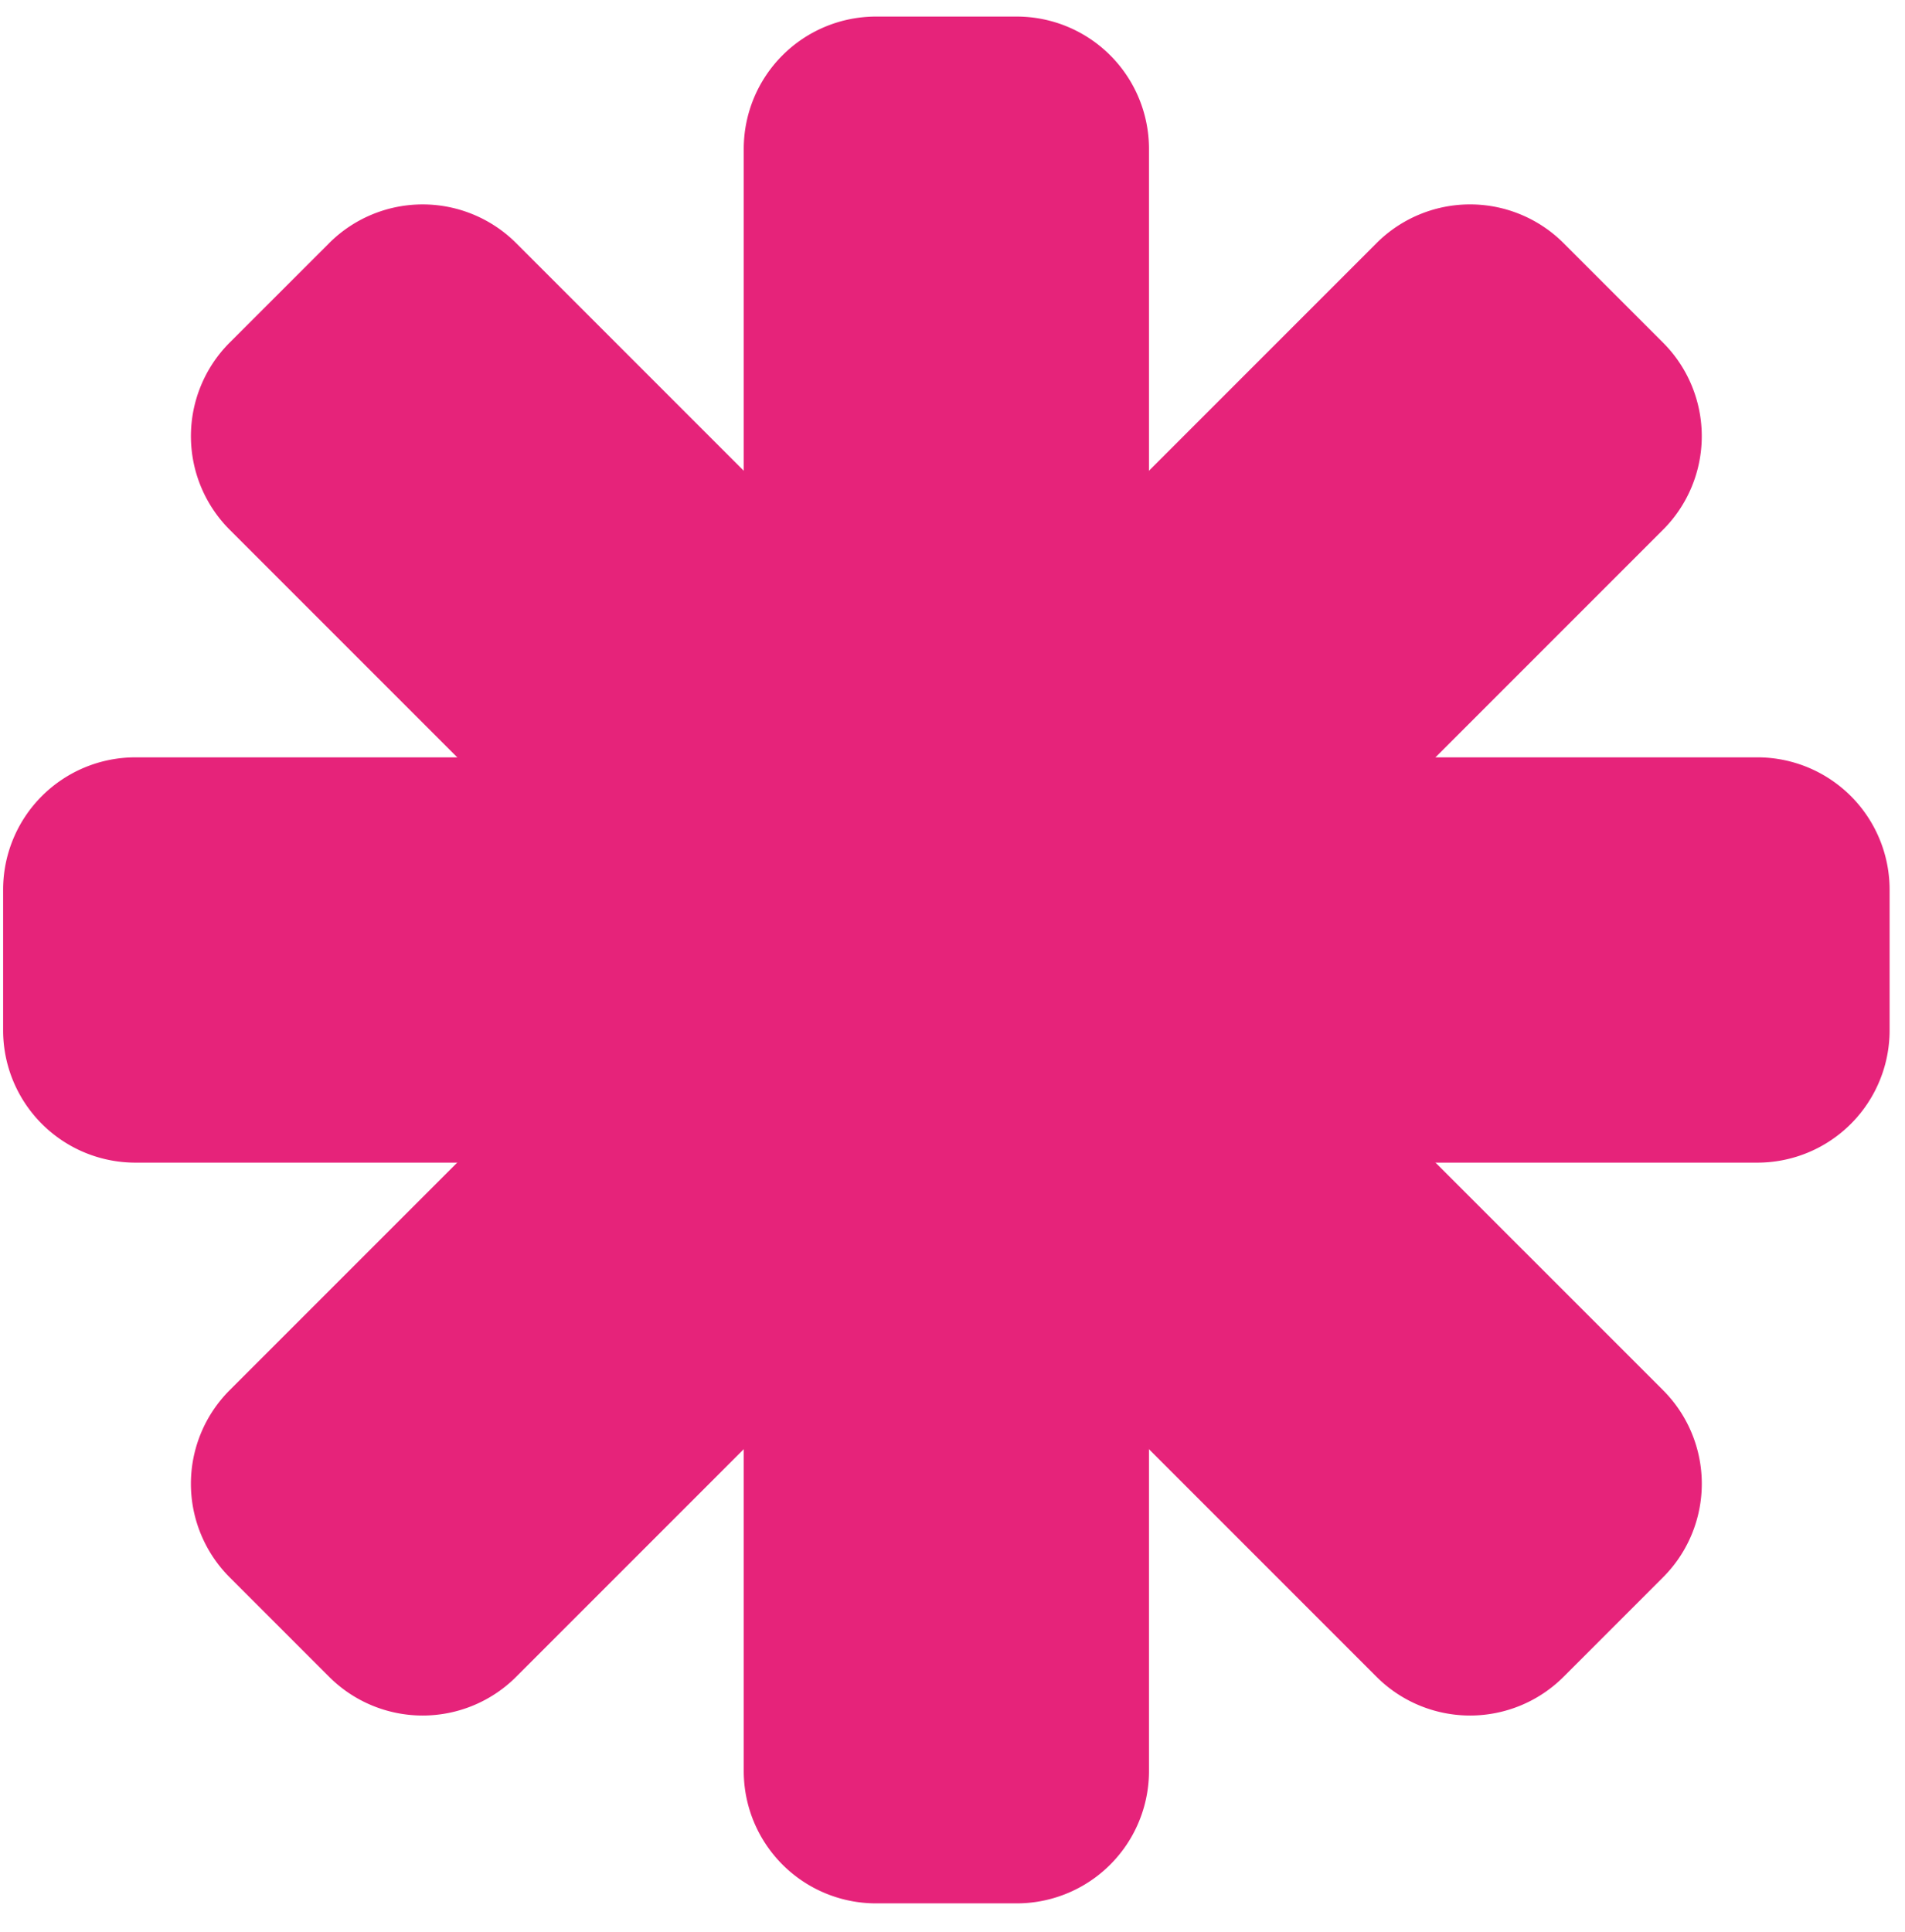
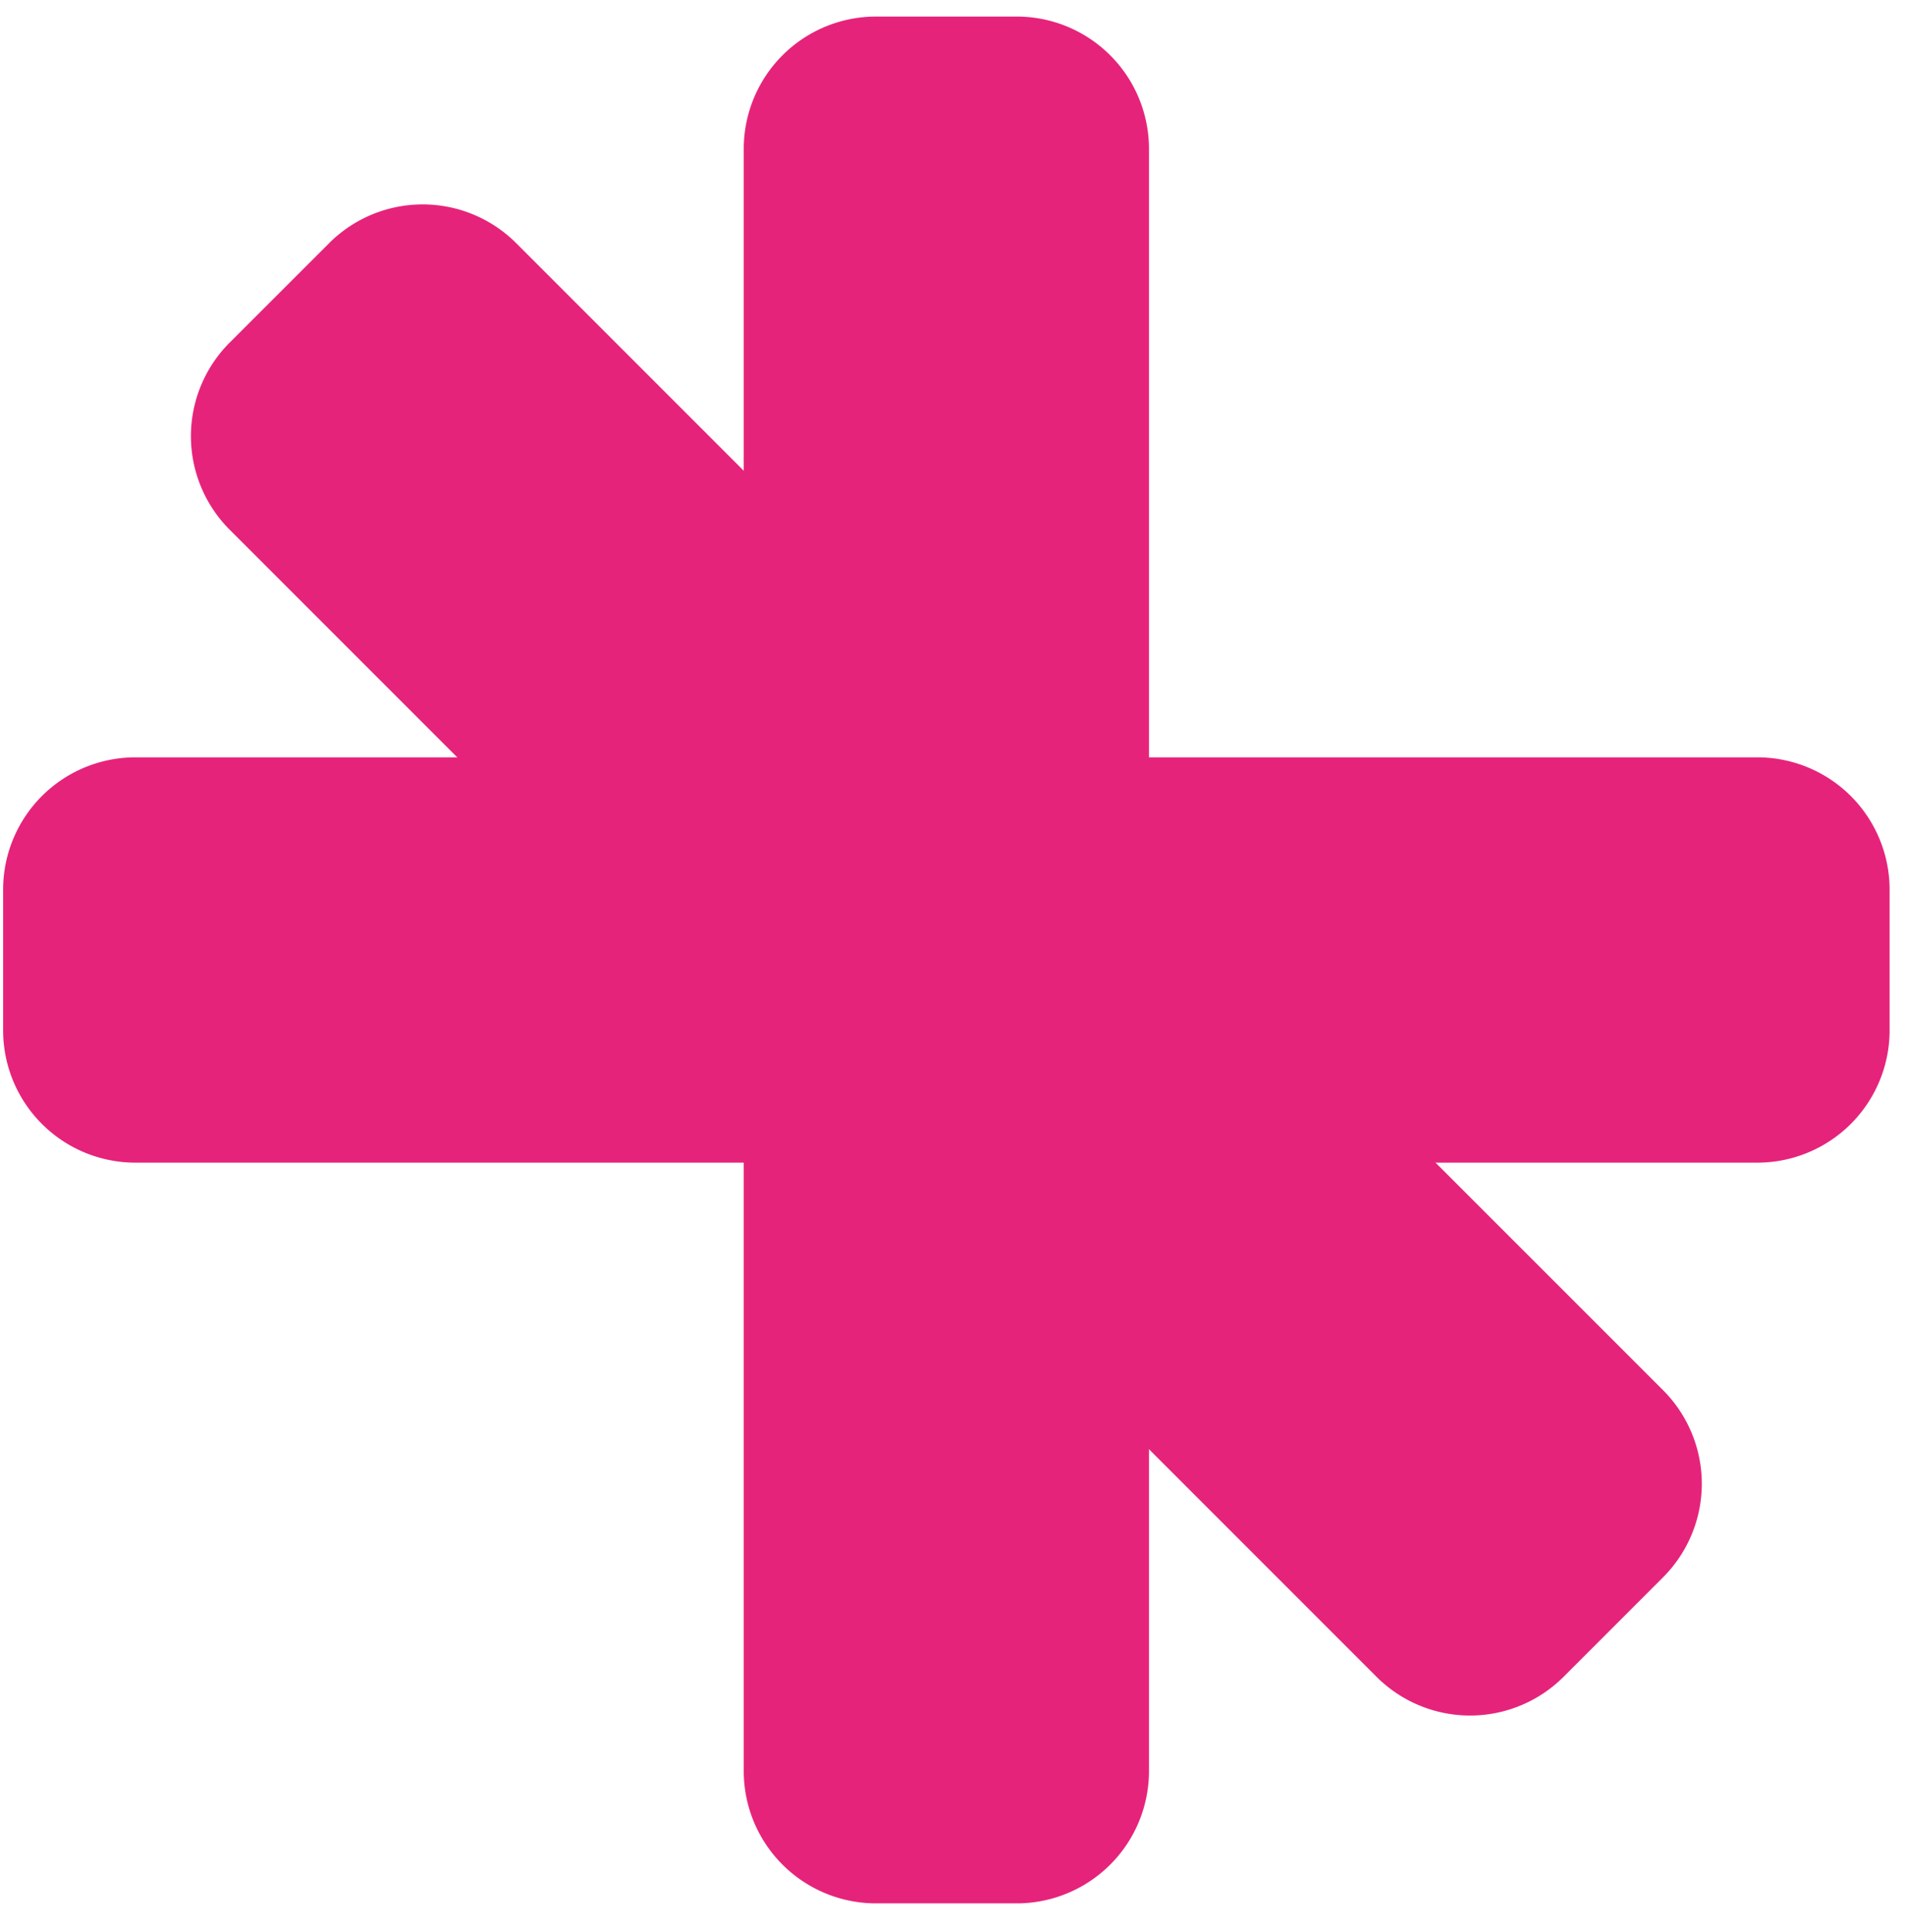
<svg xmlns="http://www.w3.org/2000/svg" viewBox="0 0 72 73" fill="none">
  <g clip-path="url(#clip0_4687_20347)" fill="#E6237A">
    <path d="M38.426.626H33.11a5 5 0 00-5 5v61.3a5 5 0 005 5h5.316a5 5 0 005-5v-61.3a5 5 0 00-5-5z" />
    <path d="M.118 33.619v5.316a5 5 0 005 5h61.3a5 5 0 005-5v-5.316a5 5 0 00-5-5h-61.3a5 5 0 00-5 5z" />
    <path d="M12.439 9.19L8.68 12.947a5 5 0 000 7.07l43.346 43.347a5 5 0 007.07 0l3.76-3.76a5 5 0 000-7.07L19.51 9.189a5 5 0 00-7.071 0z" />
-     <path d="M8.68 59.605l3.759 3.759a5 5 0 007.07 0l43.346-43.346a5 5 0 000-7.07l-3.759-3.76a5 5 0 00-7.07 0L8.68 52.534a5 5 0 000 7.071z" />
  </g>
  <defs>
    <clipPath id="clip0_4687_20347">
      <path fill="#fff" transform="translate(0 .196)" d="M0 0h72v72H0z" />
    </clipPath>
  </defs>
</svg>